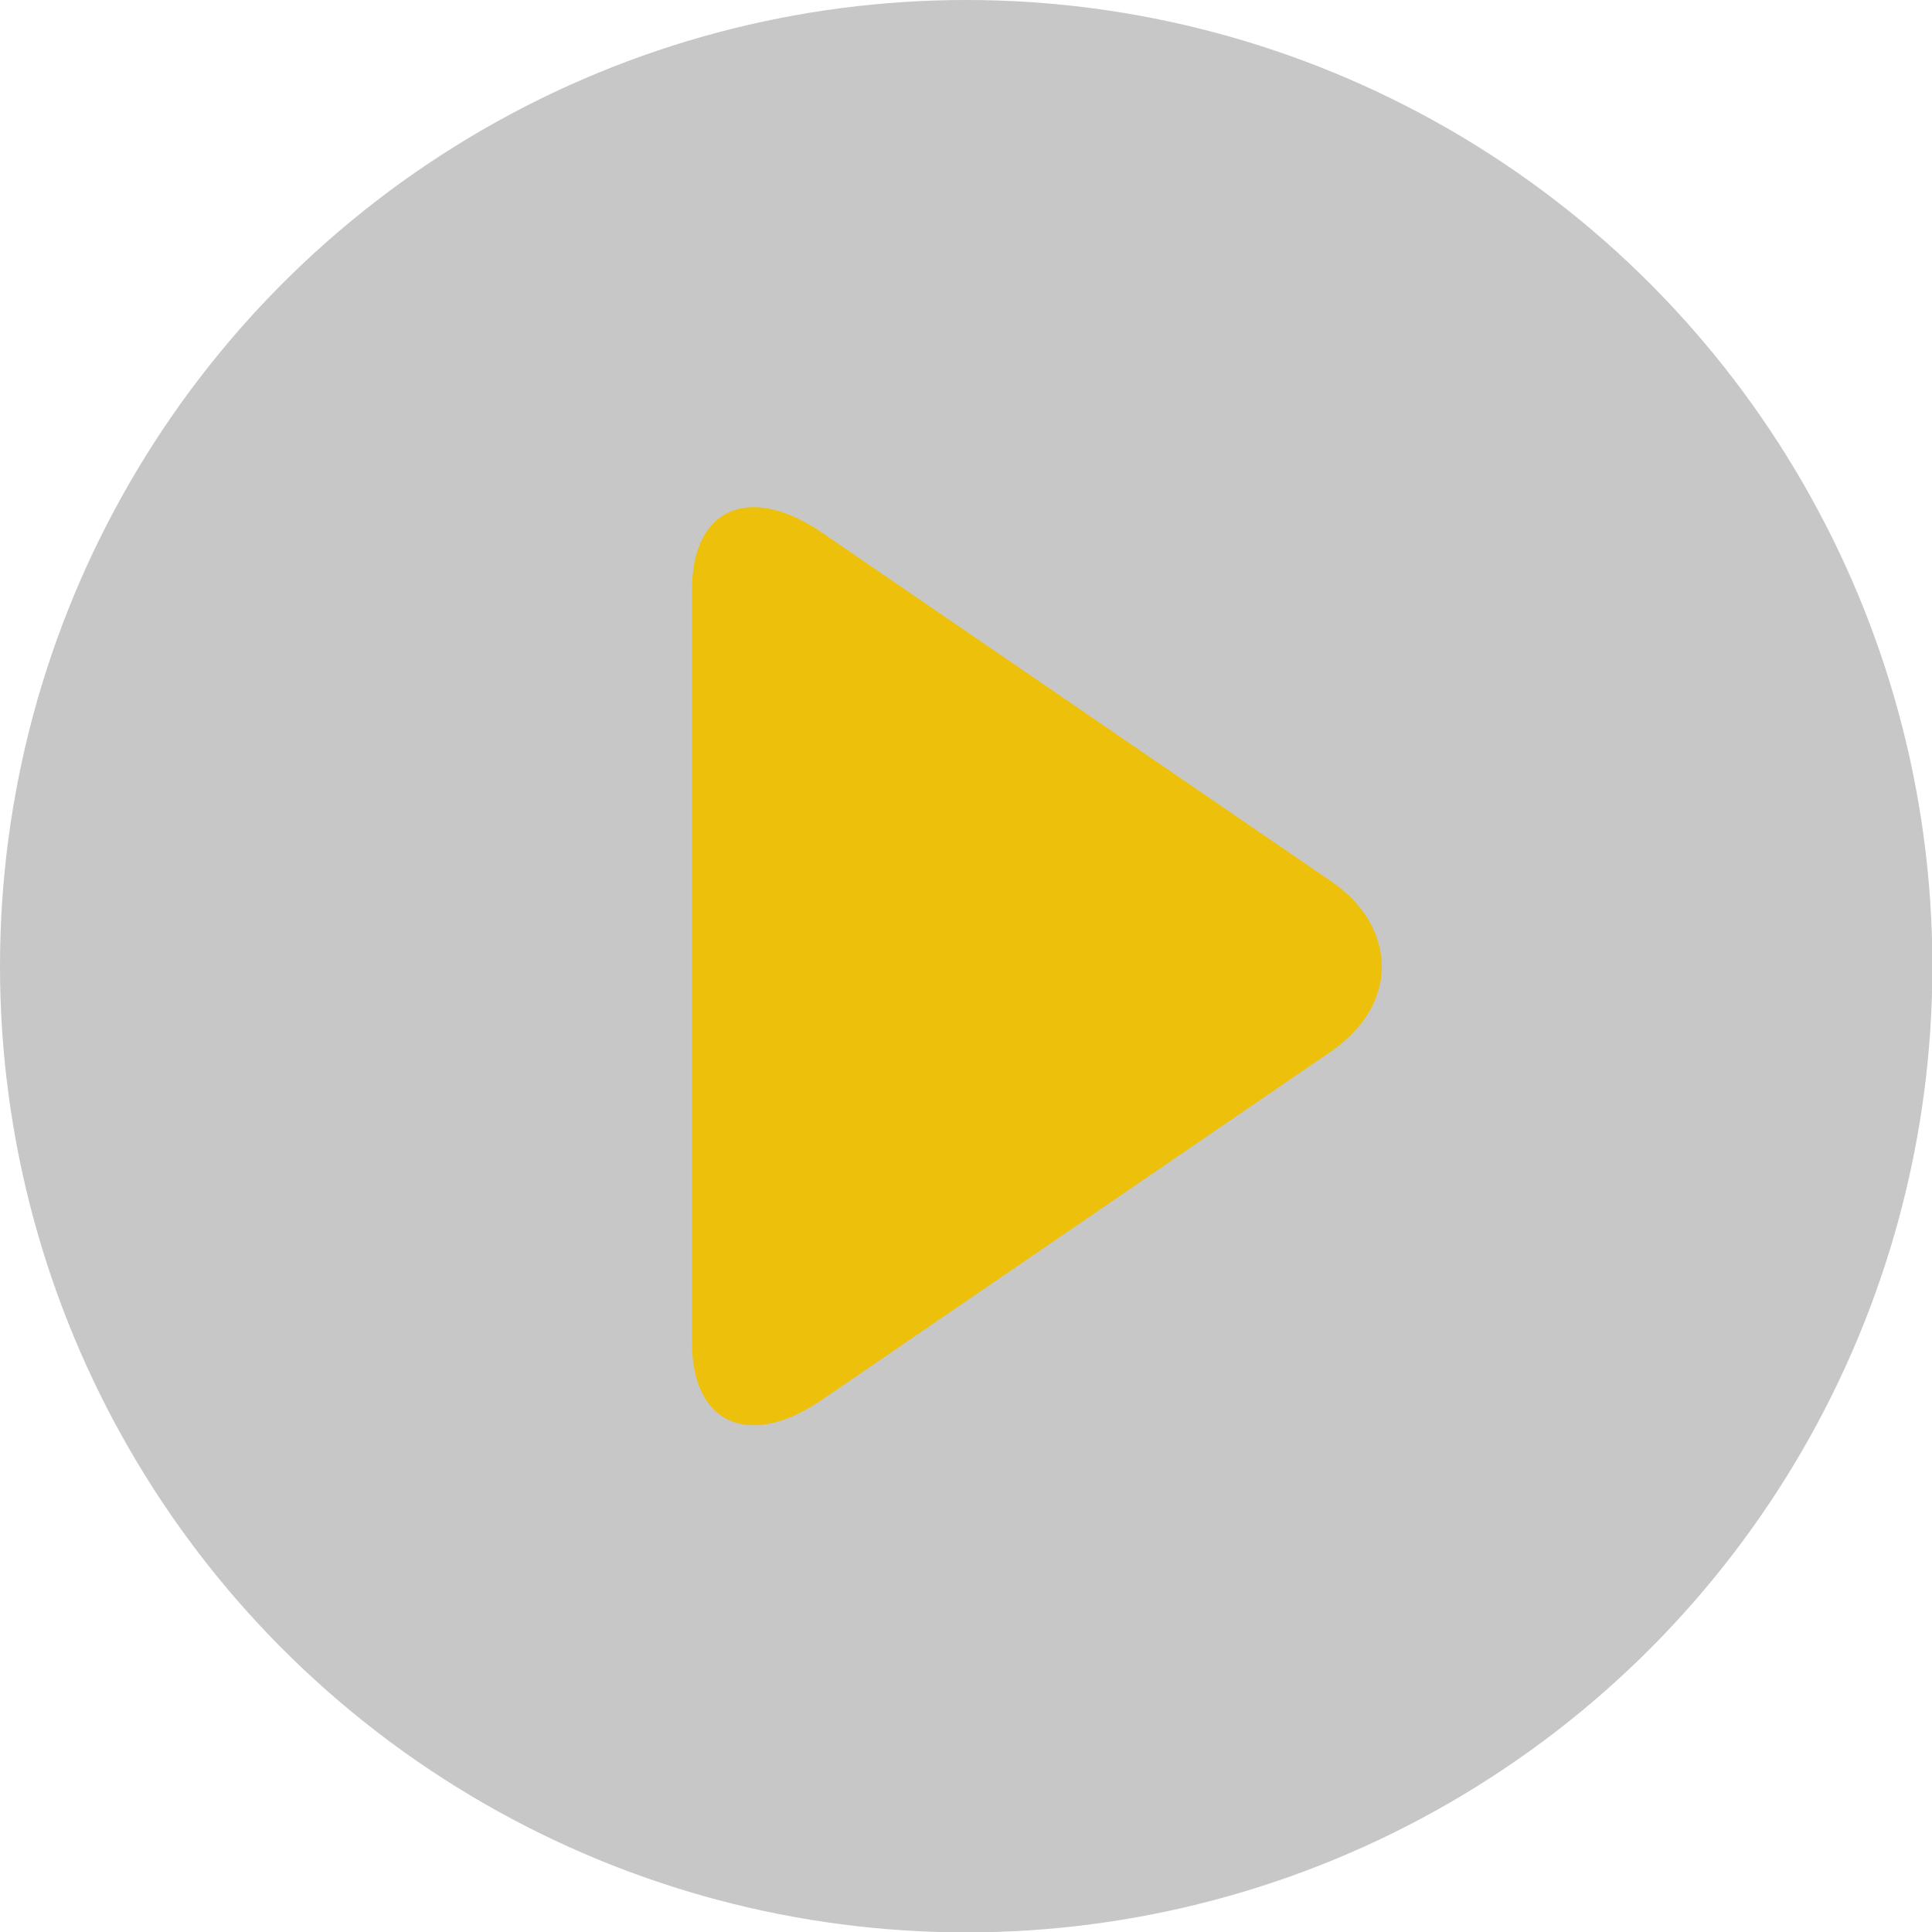
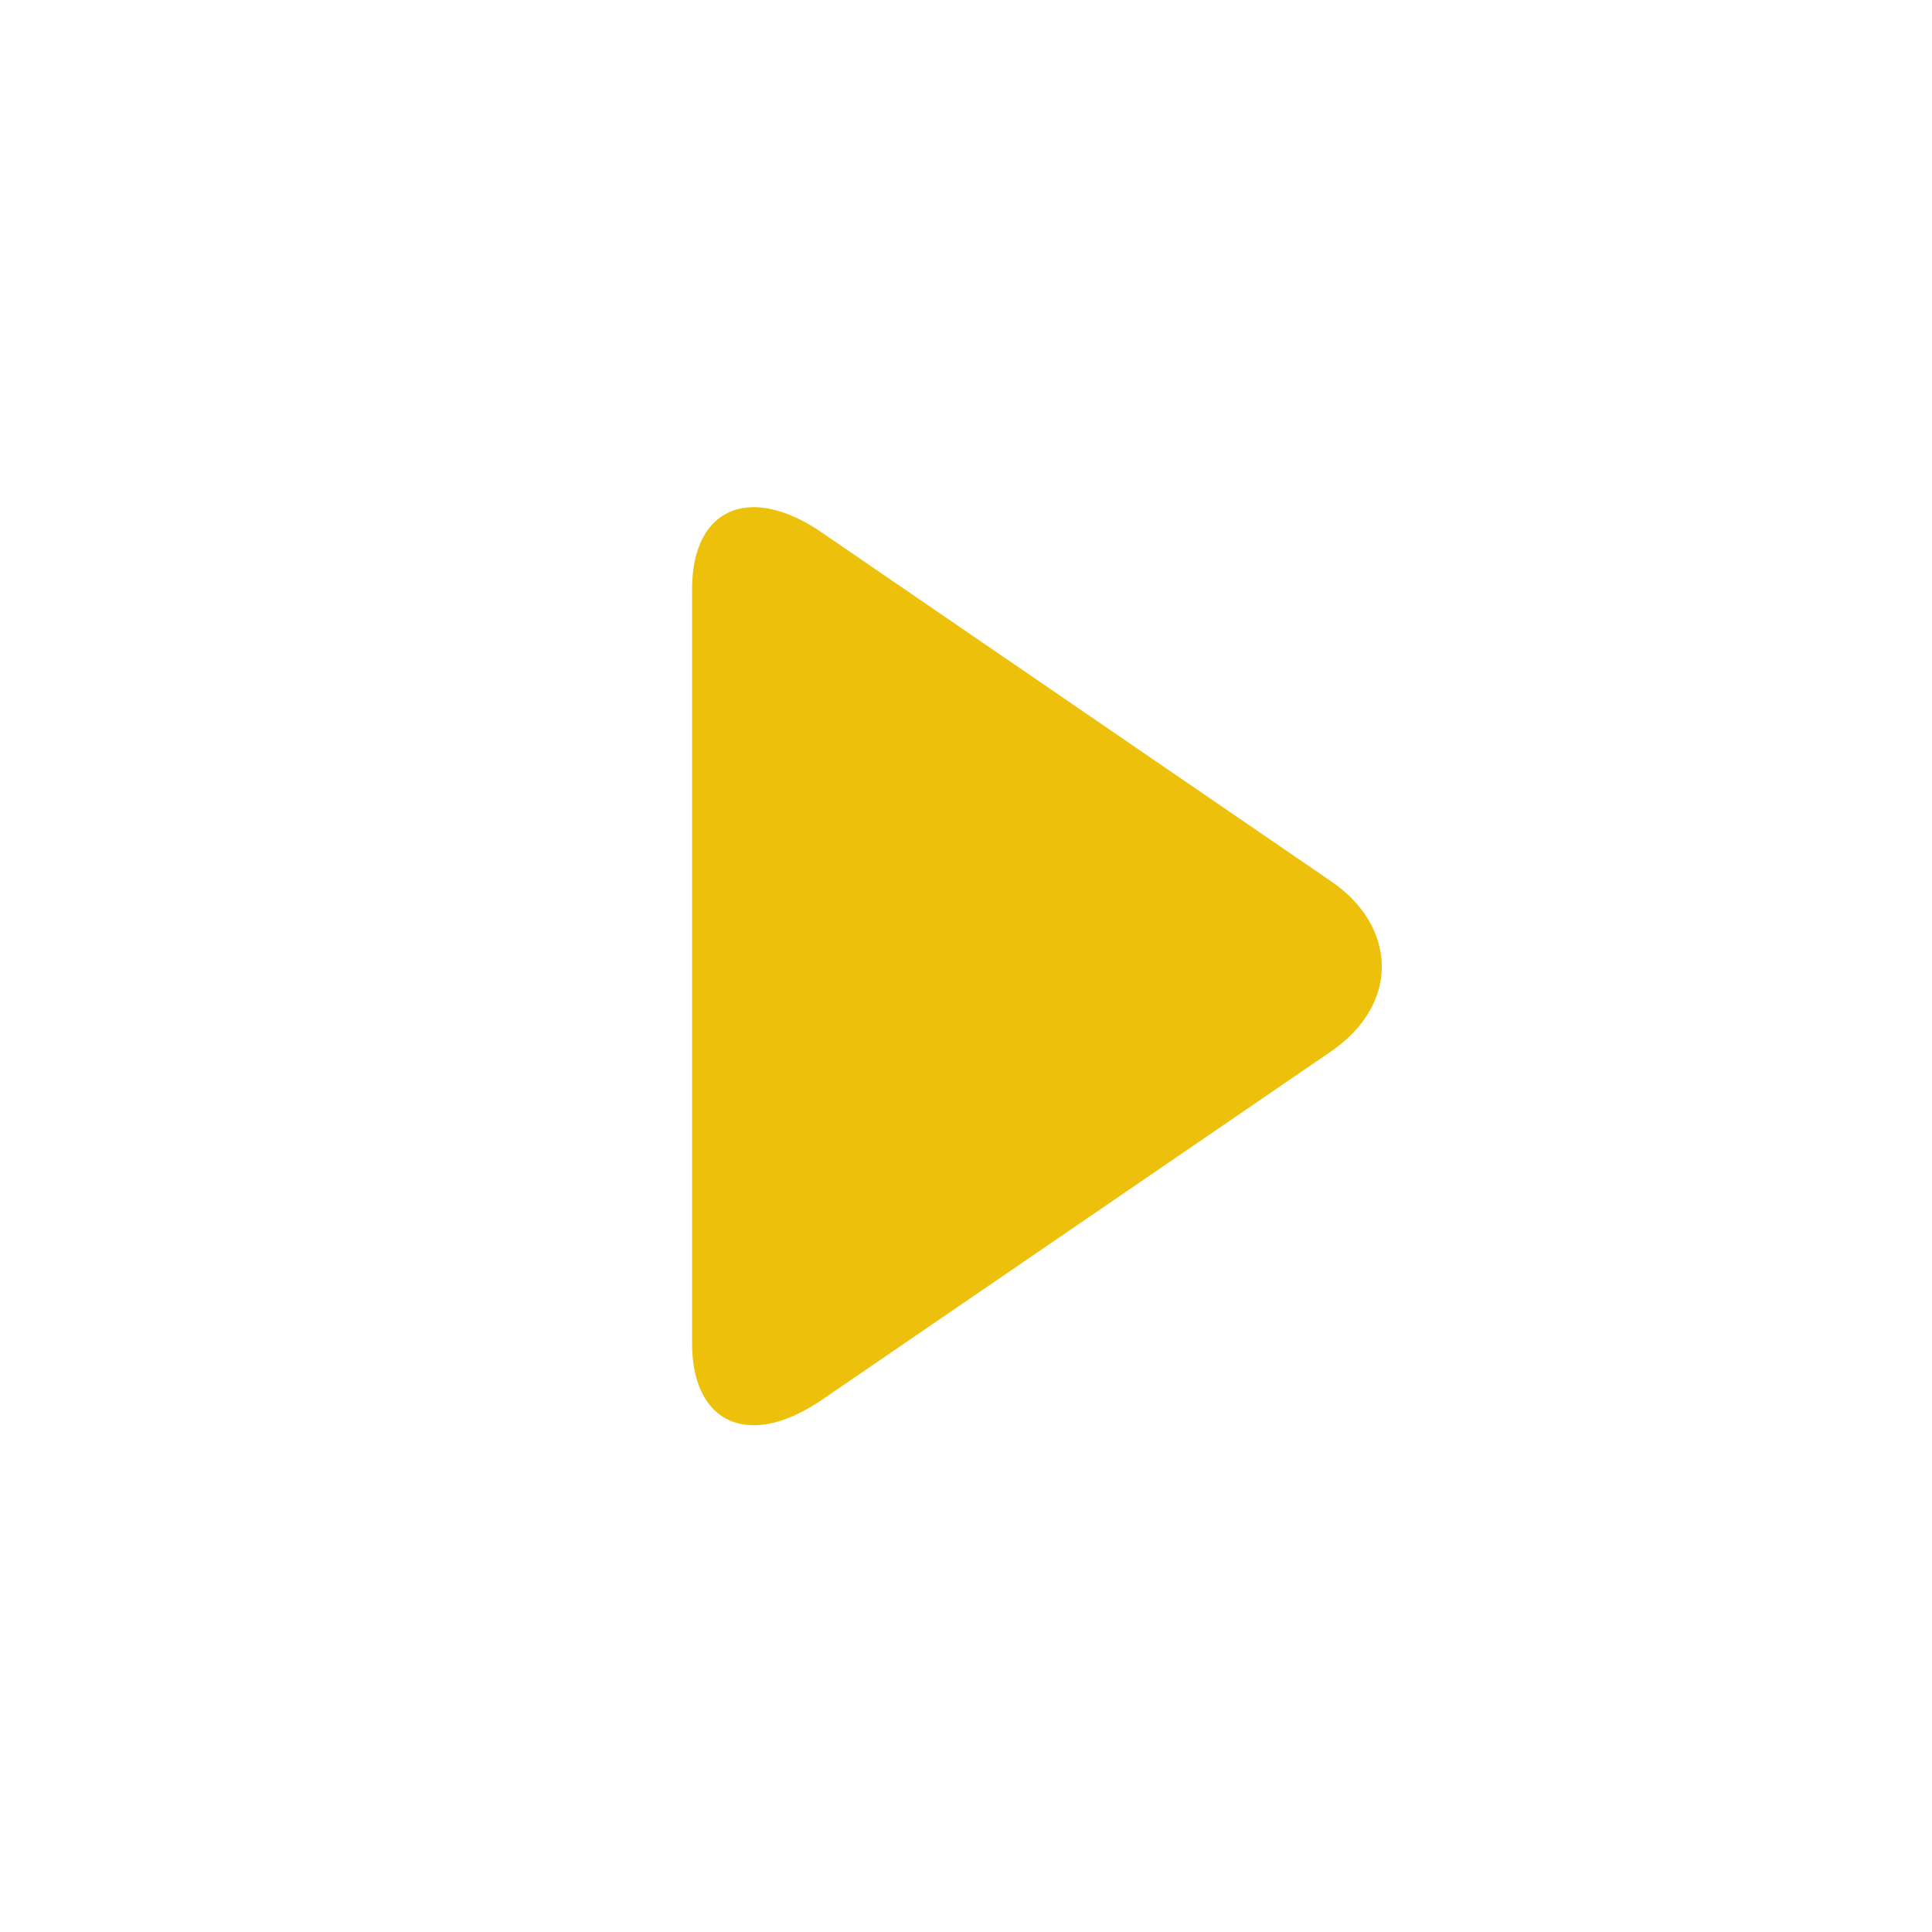
<svg xmlns="http://www.w3.org/2000/svg" id="Layer_1" x="0px" y="0px" viewBox="0 0 494.1 494.1" style="enable-background:new 0 0 494.1 494.1;" xml:space="preserve">
  <style type="text/css">	.st0{opacity:0.22;}	.st1{fill:#EDC10B;}</style>
-   <circle class="st0" cx="247.1" cy="247.1" r="247.1" />
  <g>
    <g>
      <path class="st1" d="M340.3,225.3L209.9,136c-6-4.1-12.1-6.3-17.1-6.3c-9.8,0-15.8,7.8-15.8,20.9v193c0,13.1,6,20.9,15.8,20.9   c5.1,0,11-2.2,17.1-6.3l130.5-89.3c8.4-5.8,13-13.5,13-21.8C353.3,238.8,348.7,231,340.3,225.3z" />
    </g>
  </g>
</svg>